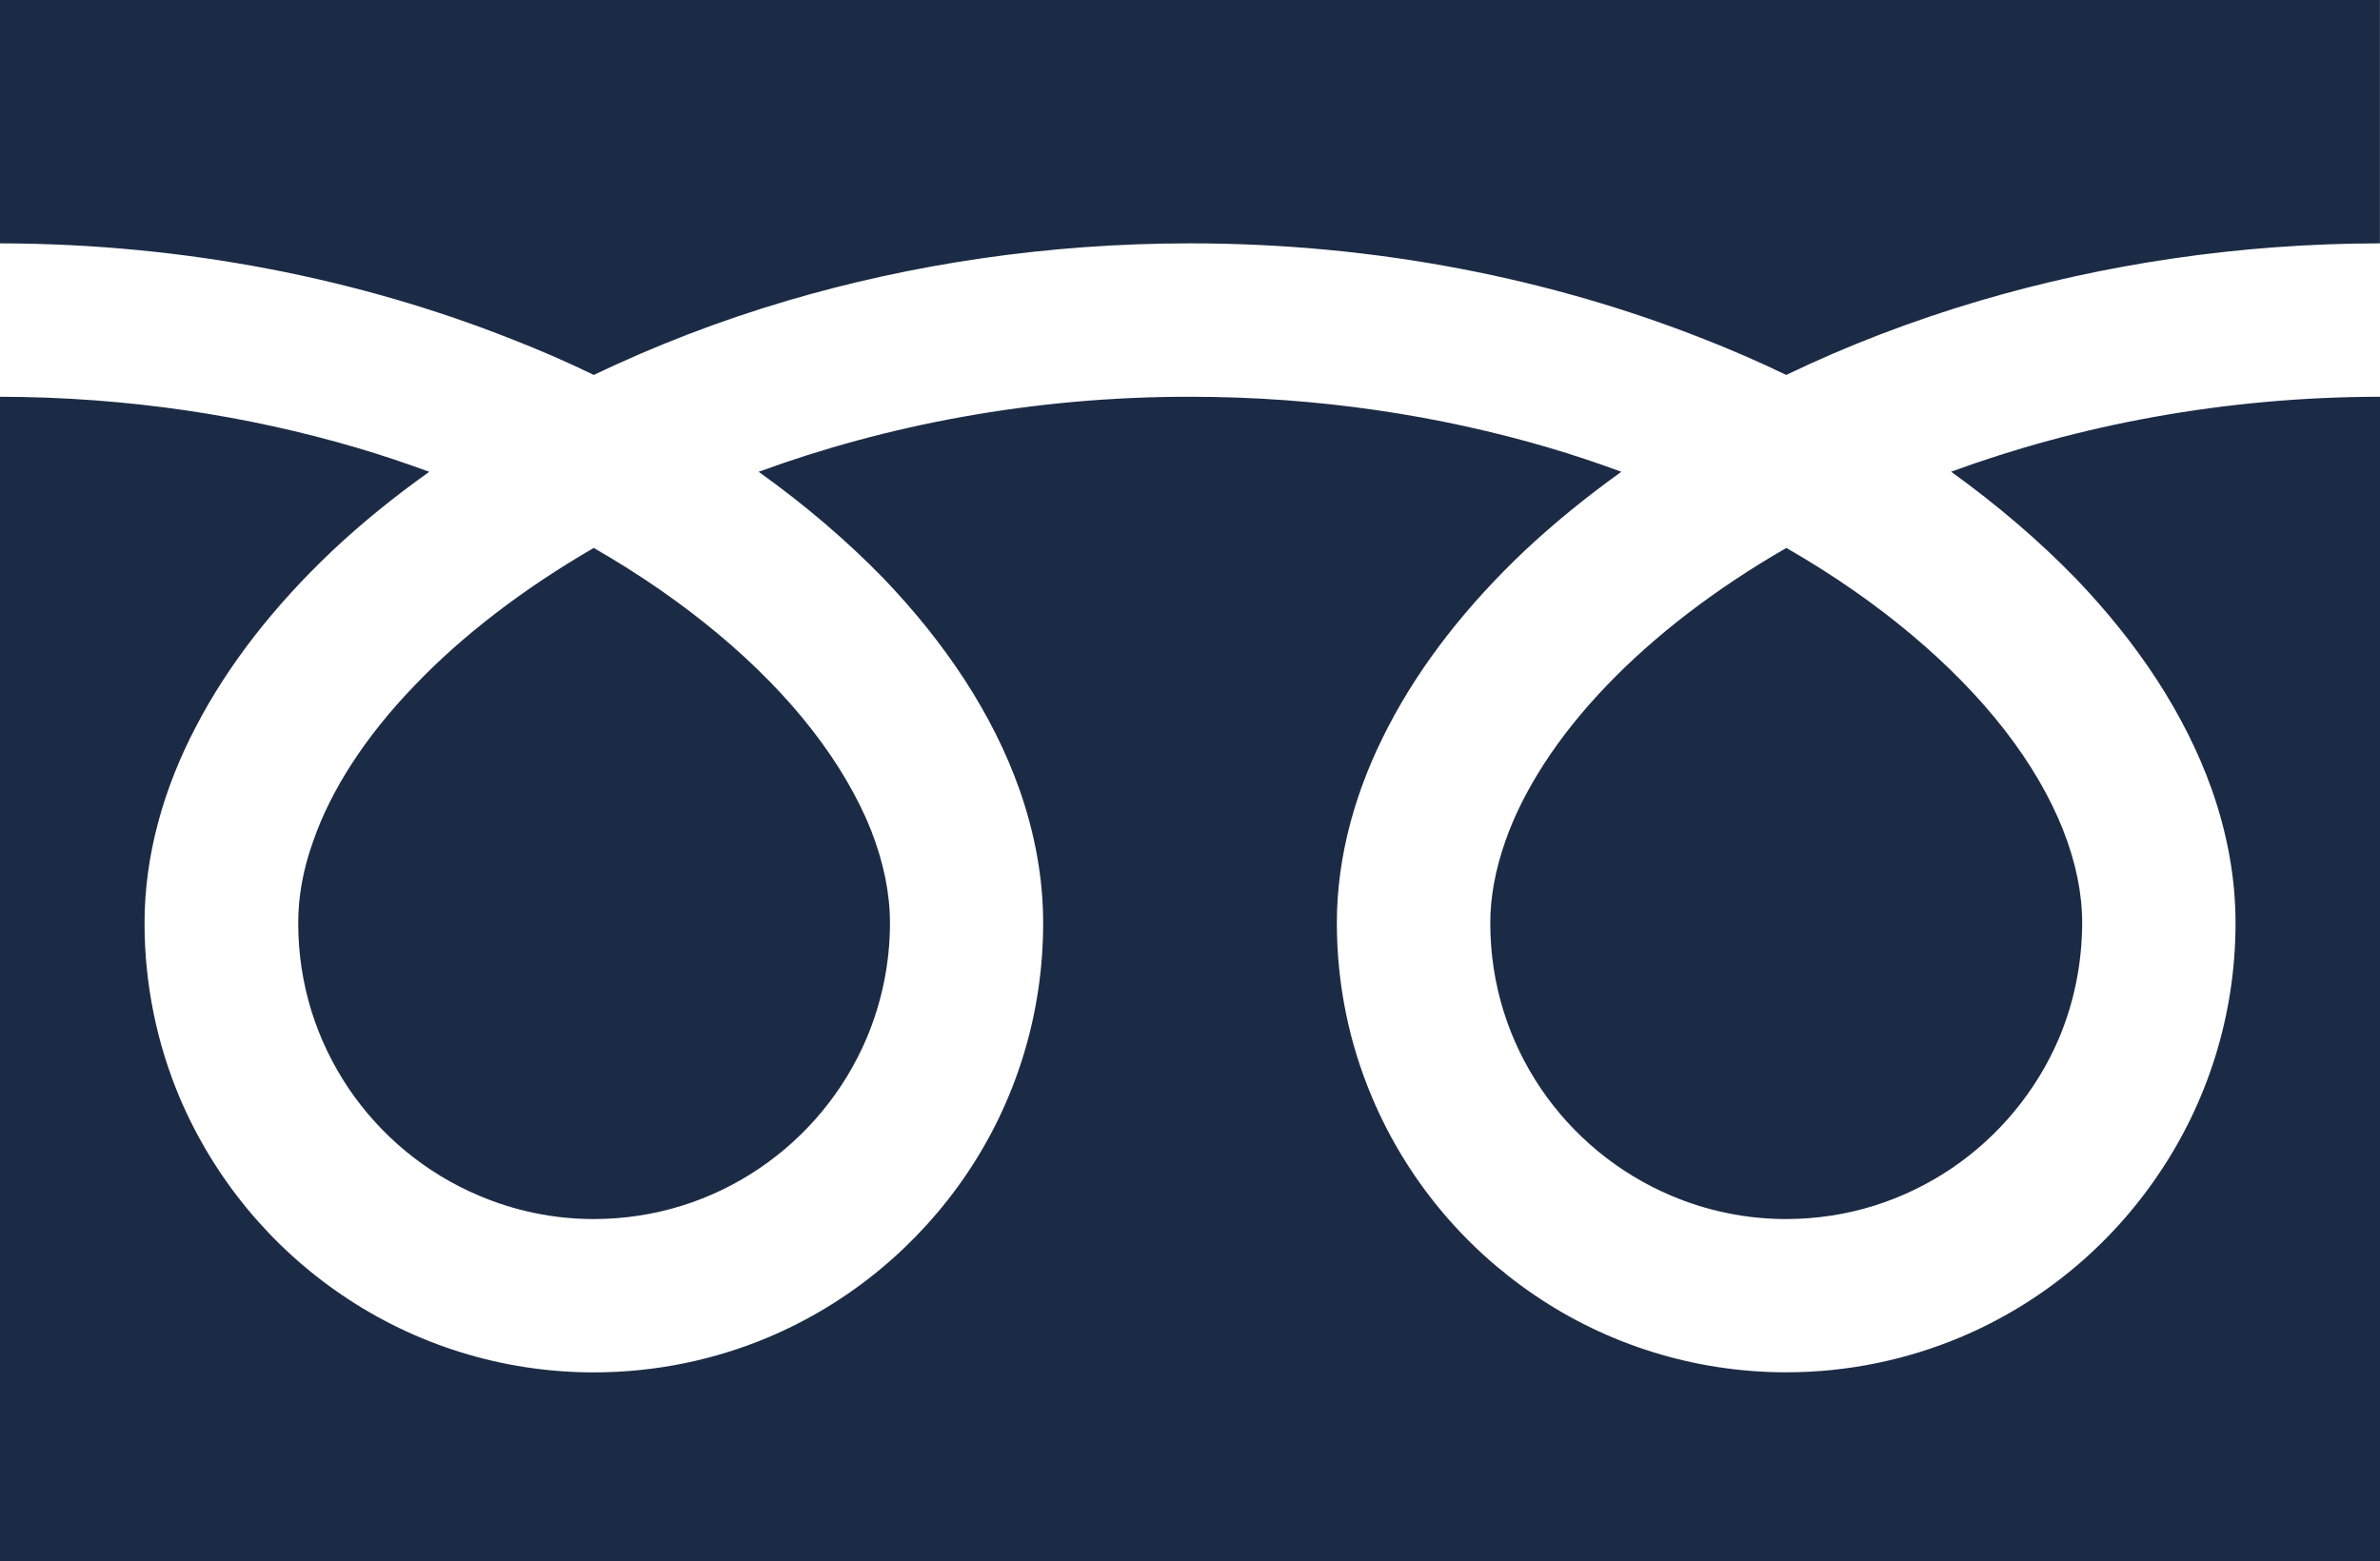
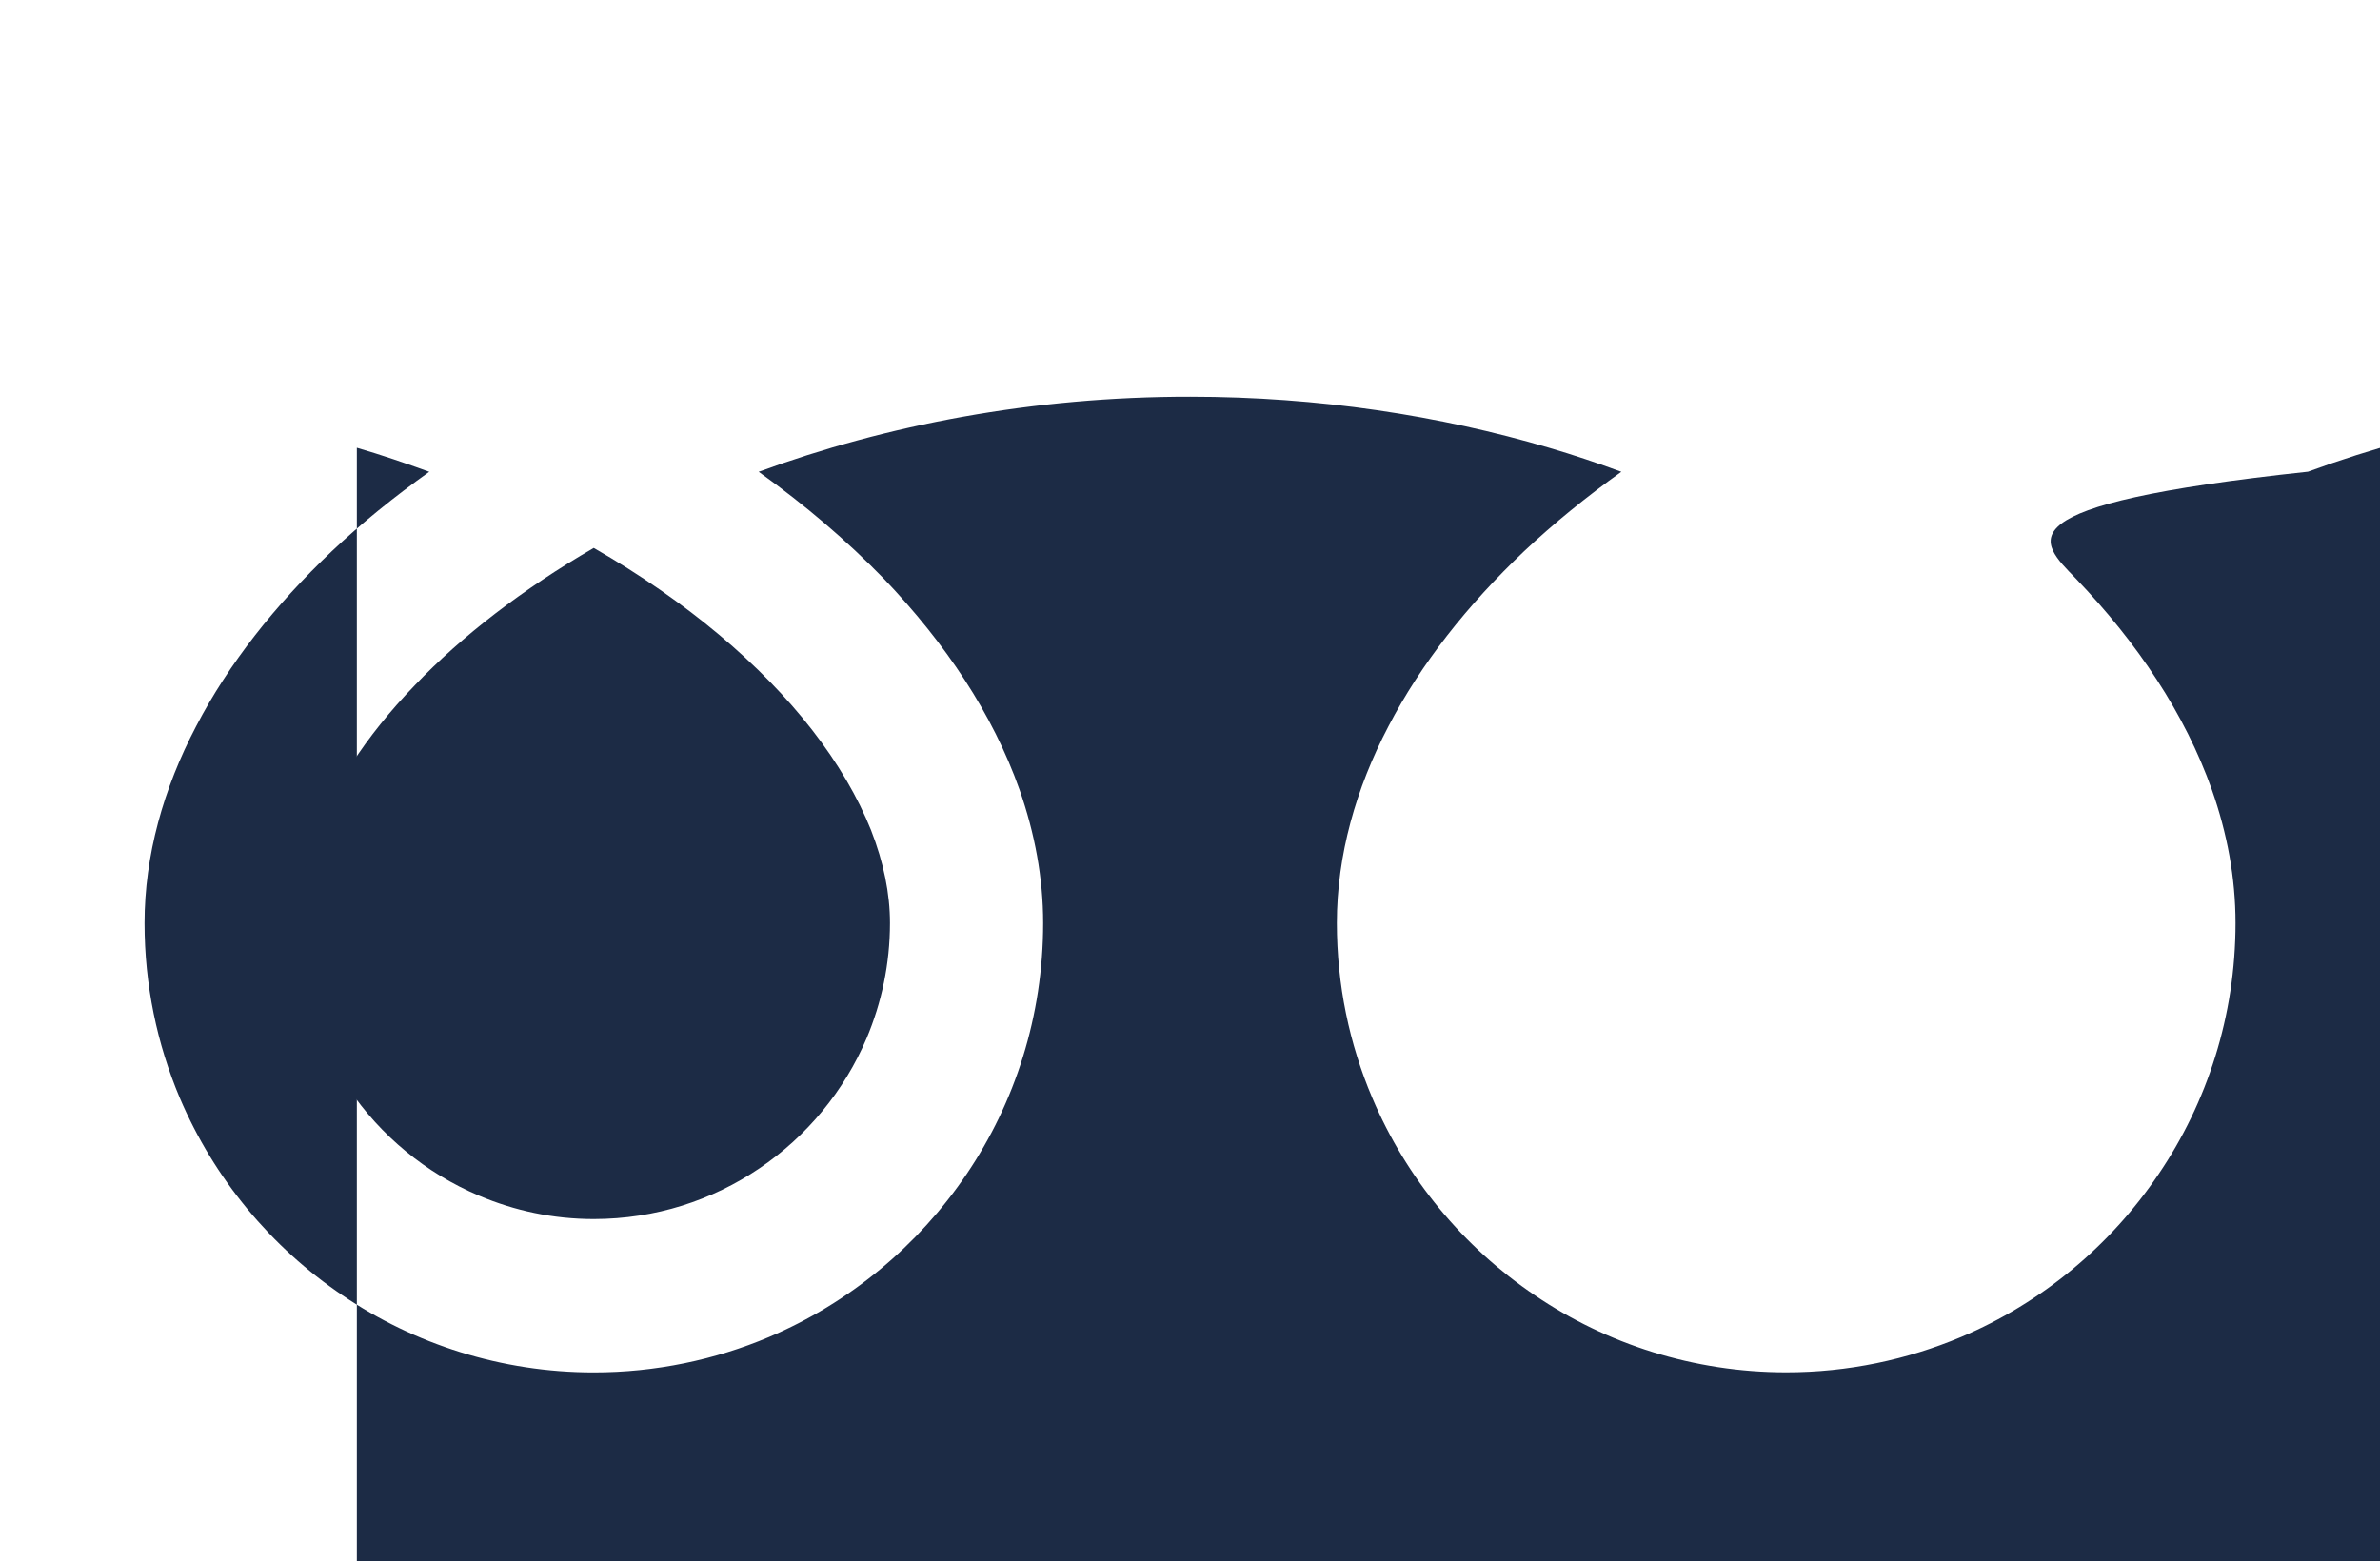
<svg xmlns="http://www.w3.org/2000/svg" version="1.1" x="0px" y="0px" width="30px" height="19.684px" viewBox="0 0 30 19.684" enable-background="new 0 0 30 19.684" xml:space="preserve">
  <g id="レイヤー_1">
</g>
  <g id="freedial">
    <g>
-       <path fill="#1C2B45" d="M0,0v3.068c2.363,0.004,4.557,0.458,6.451,1.208c0.356,0.139,0.704,0.29,1.034,0.451    C8.247,4.362,9.062,4.045,9.928,3.79c1.556-0.458,3.267-0.722,5.074-0.722c2.371,0,4.575,0.455,6.479,1.208    c0.356,0.139,0.701,0.29,1.034,0.451c0.76-0.365,1.576-0.681,2.444-0.937c1.544-0.454,3.244-0.72,5.04-0.722V0H0z" />
-       <path fill="#1C2B45" d="M18.785,11.637c0,0.776,0.233,1.486,0.636,2.084c0.404,0.598,0.976,1.07,1.644,1.353    c0.446,0.189,0.934,0.295,1.451,0.295c0.775-0.001,1.487-0.236,2.085-0.64c0.594-0.402,1.069-0.974,1.353-1.64    c0.188-0.447,0.29-0.937,0.292-1.452c0-0.369-0.078-0.76-0.24-1.172c-0.162-0.41-0.41-0.841-0.741-1.266    c-0.633-0.813-1.57-1.615-2.748-2.291c-0.901,0.519-1.666,1.111-2.258,1.728c-0.628,0.652-1.061,1.333-1.283,1.965    C18.849,10.964,18.785,11.308,18.785,11.637z" />
-       <path fill="#1C2B45" d="M26.166,7.294c0.781,0.815,1.376,1.708,1.715,2.663c0.192,0.546,0.298,1.108,0.298,1.68    c0,1.17-0.358,2.264-0.97,3.166c-0.608,0.902-1.47,1.622-2.49,2.053c-0.68,0.286-1.425,0.445-2.203,0.445    c-1.168,0-2.265-0.357-3.168-0.97c-0.903-0.61-1.62-1.473-2.05-2.489c-0.289-0.679-0.447-1.426-0.447-2.205    c0-0.854,0.241-1.699,0.651-2.481c0.41-0.789,0.994-1.527,1.709-2.206c0.376-0.353,0.785-0.686,1.226-1.002    c-0.294-0.108-0.601-0.212-0.911-0.303c-1.378-0.406-2.905-0.643-4.523-0.643C13.016,5,11.167,5.36,9.563,5.948    c0.585,0.418,1.113,0.87,1.577,1.347c0.779,0.815,1.375,1.708,1.712,2.663c0.191,0.546,0.297,1.108,0.297,1.68    c0,1.17-0.355,2.264-0.966,3.166c-0.611,0.902-1.474,1.622-2.492,2.053c-0.677,0.286-1.426,0.445-2.207,0.445    c-1.166,0-2.262-0.357-3.165-0.97c-0.903-0.61-1.619-1.473-2.052-2.489c-0.287-0.679-0.445-1.426-0.445-2.205    c0-0.854,0.239-1.699,0.65-2.481C2.883,8.367,3.467,7.629,4.182,6.95c0.374-0.353,0.785-0.686,1.229-1.002    C5.113,5.84,4.81,5.736,4.498,5.645C3.127,5.241,1.609,5.005,0,5.002v14.682h30V5.002c-1.975,0.002-3.814,0.361-5.406,0.945    C25.175,6.366,25.704,6.818,26.166,7.294z" />
+       <path fill="#1C2B45" d="M26.166,7.294c0.781,0.815,1.376,1.708,1.715,2.663c0.192,0.546,0.298,1.108,0.298,1.68    c0,1.17-0.358,2.264-0.97,3.166c-0.608,0.902-1.47,1.622-2.49,2.053c-0.68,0.286-1.425,0.445-2.203,0.445    c-1.168,0-2.265-0.357-3.168-0.97c-0.903-0.61-1.62-1.473-2.05-2.489c-0.289-0.679-0.447-1.426-0.447-2.205    c0-0.854,0.241-1.699,0.651-2.481c0.41-0.789,0.994-1.527,1.709-2.206c0.376-0.353,0.785-0.686,1.226-1.002    c-0.294-0.108-0.601-0.212-0.911-0.303c-1.378-0.406-2.905-0.643-4.523-0.643C13.016,5,11.167,5.36,9.563,5.948    c0.585,0.418,1.113,0.87,1.577,1.347c0.779,0.815,1.375,1.708,1.712,2.663c0.191,0.546,0.297,1.108,0.297,1.68    c0,1.17-0.355,2.264-0.966,3.166c-0.611,0.902-1.474,1.622-2.492,2.053c-0.677,0.286-1.426,0.445-2.207,0.445    c-1.166,0-2.262-0.357-3.165-0.97c-0.903-0.61-1.619-1.473-2.052-2.489c-0.287-0.679-0.445-1.426-0.445-2.205    c0-0.854,0.239-1.699,0.65-2.481C2.883,8.367,3.467,7.629,4.182,6.95c0.374-0.353,0.785-0.686,1.229-1.002    C5.113,5.84,4.81,5.736,4.498,5.645v14.682h30V5.002c-1.975,0.002-3.814,0.361-5.406,0.945    C25.175,6.366,25.704,6.818,26.166,7.294z" />
      <path fill="#1C2B45" d="M3.759,11.637c0,0.776,0.233,1.486,0.635,2.084c0.404,0.598,0.974,1.07,1.644,1.353    c0.446,0.189,0.931,0.295,1.448,0.295c0.777-0.001,1.491-0.236,2.087-0.64c0.595-0.402,1.068-0.974,1.351-1.64    c0.188-0.447,0.294-0.937,0.294-1.452c0-0.369-0.078-0.76-0.239-1.172c-0.164-0.41-0.414-0.841-0.745-1.266    c-0.632-0.813-1.572-1.615-2.75-2.291C6.587,7.428,5.82,8.02,5.231,8.637C4.6,9.289,4.168,9.969,3.949,10.602    C3.818,10.964,3.759,11.308,3.759,11.637z" />
    </g>
  </g>
</svg>